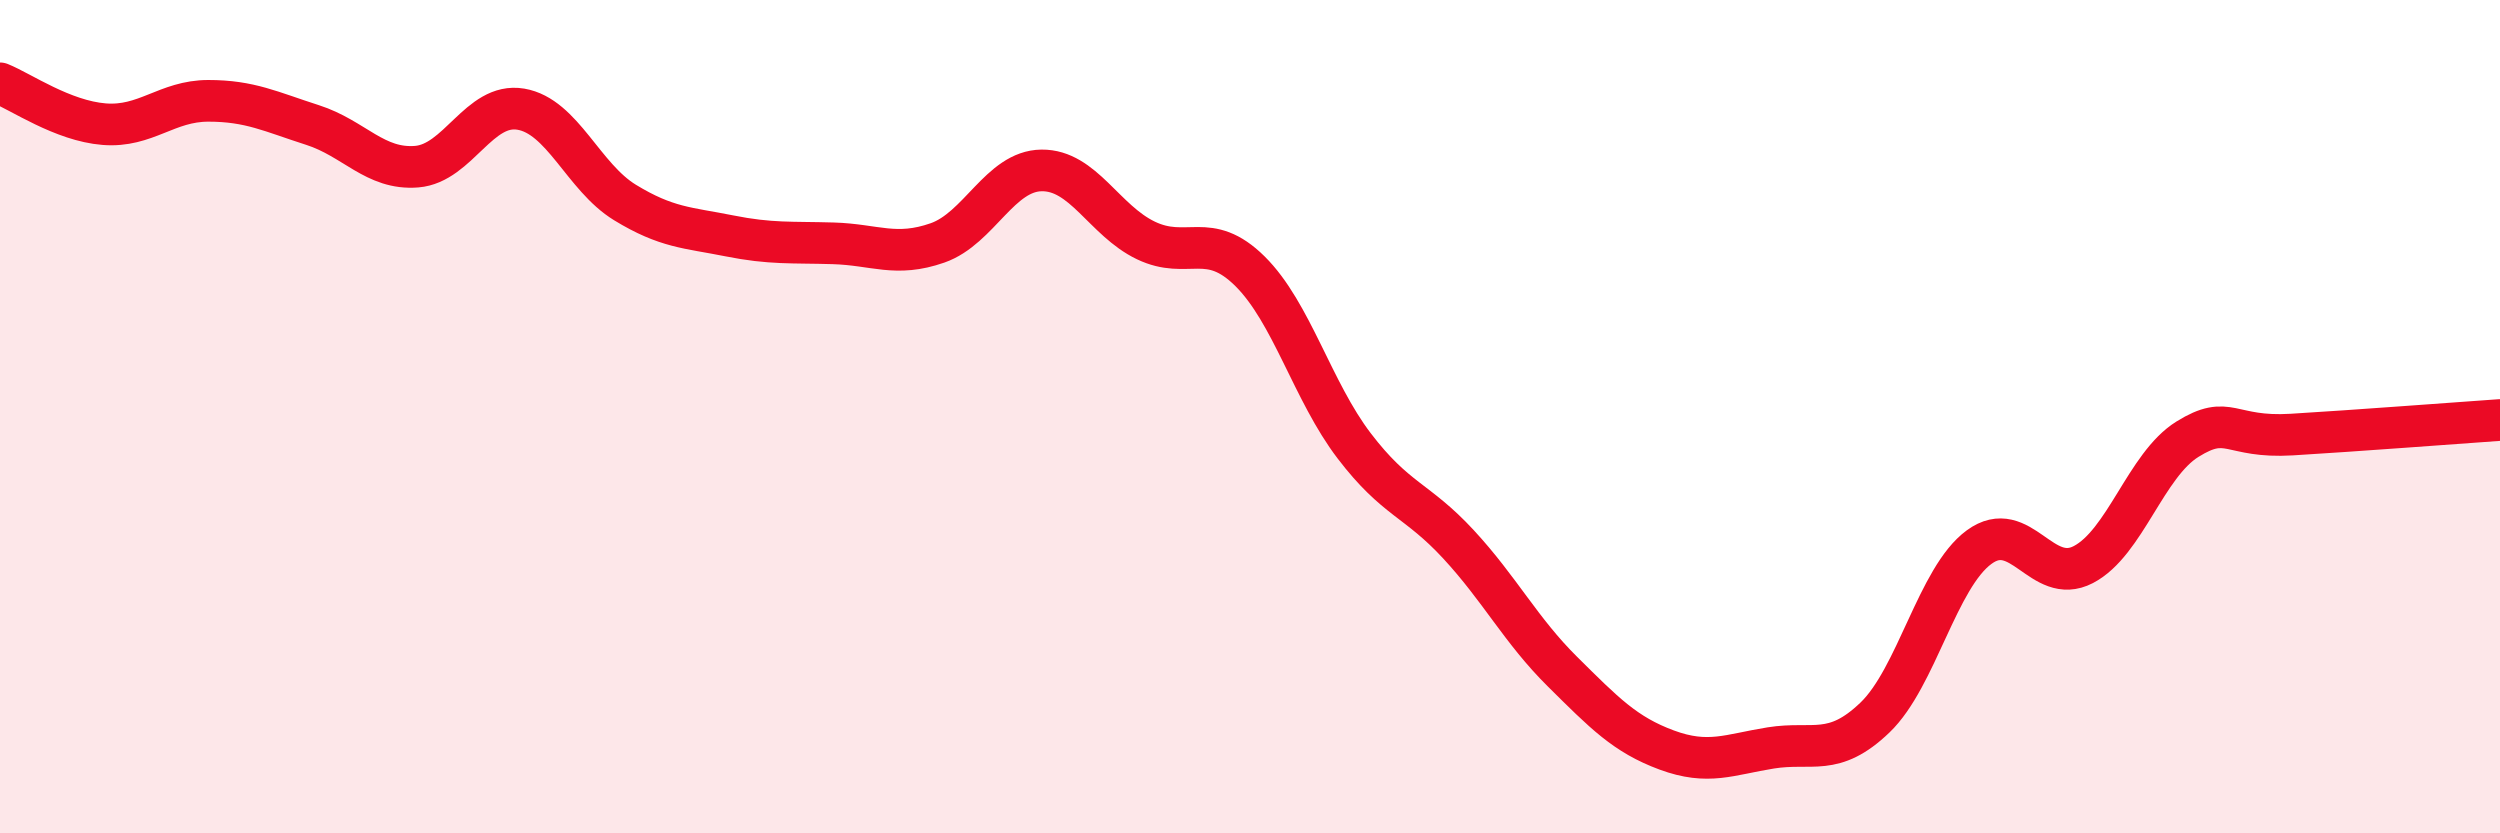
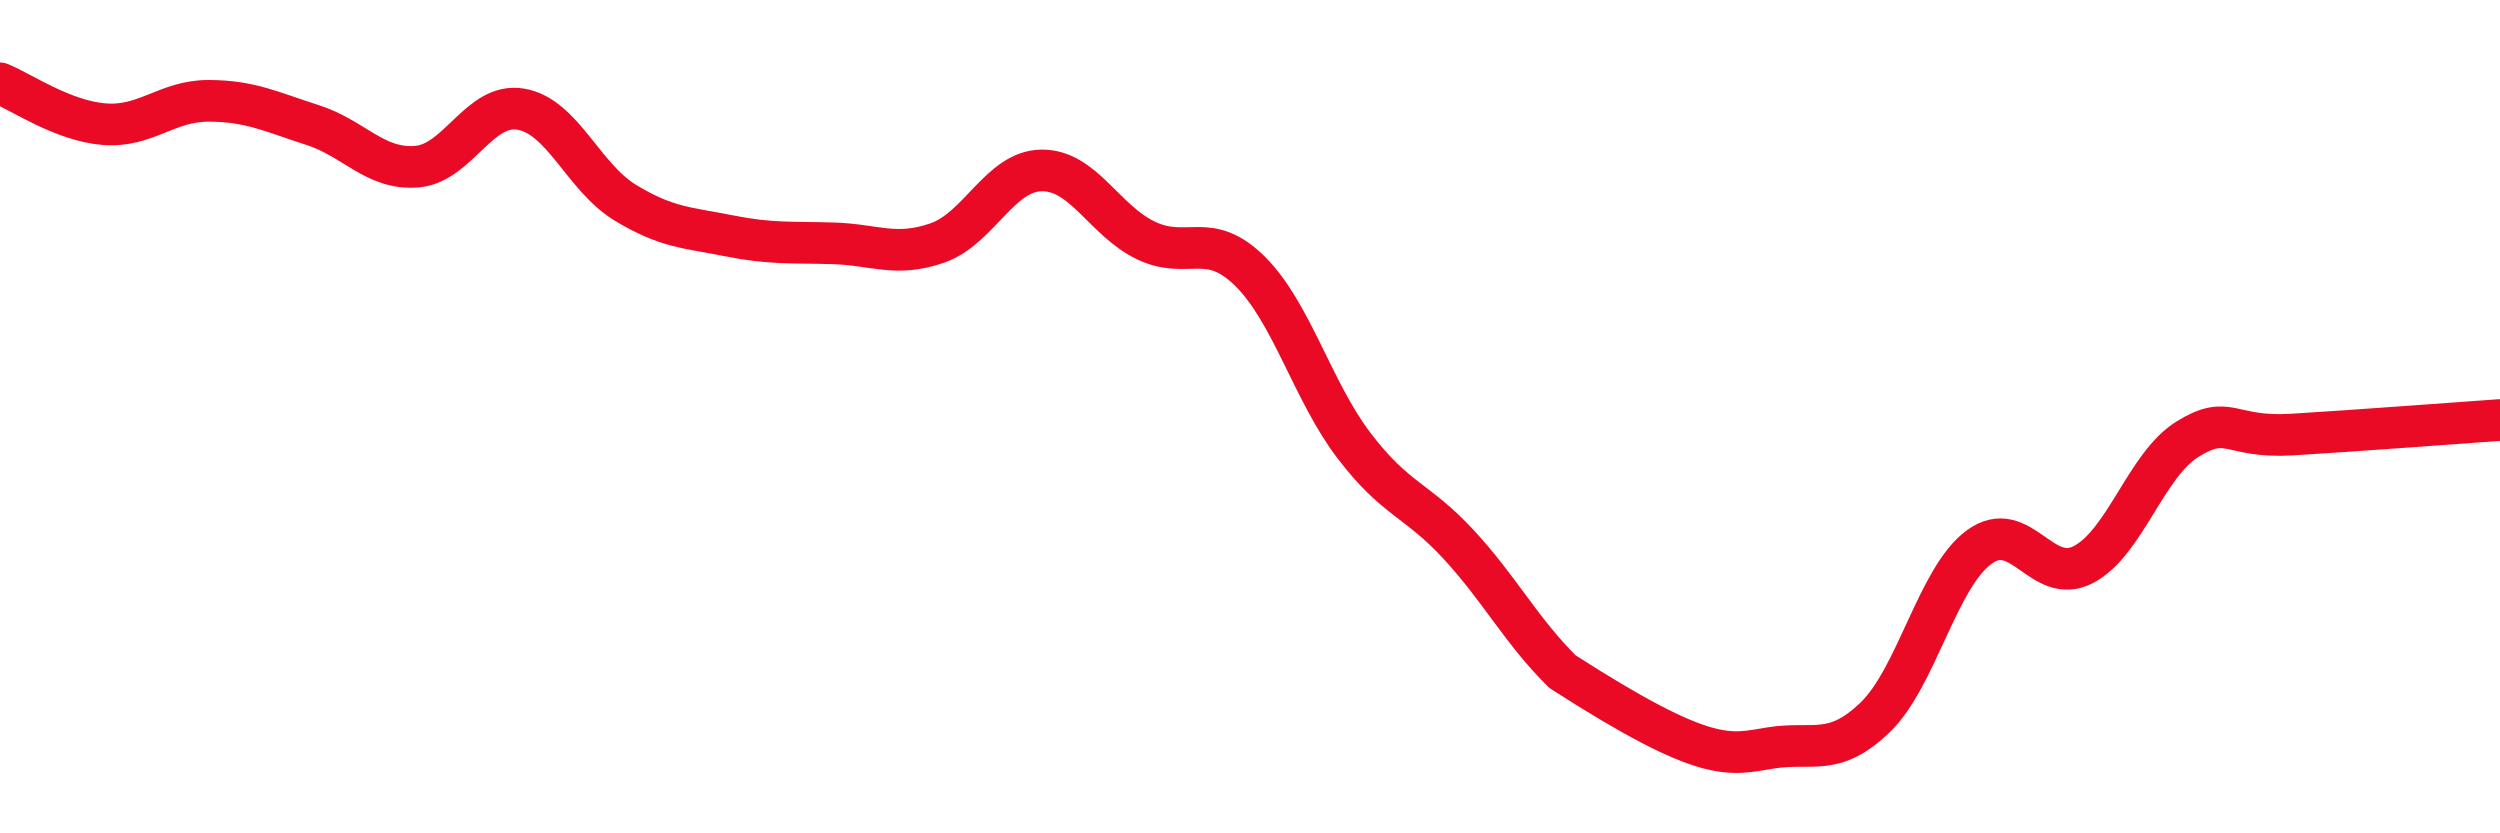
<svg xmlns="http://www.w3.org/2000/svg" width="60" height="20" viewBox="0 0 60 20">
-   <path d="M 0,2 C 0.5,2.2 1.5,2.9 2.5,2.98 C 3.5,3.06 4,2.42 5,2.42 C 6,2.42 6.5,2.68 7.5,3 C 8.5,3.32 9,4.08 10,4 C 11,3.92 11.5,2.45 12.5,2.62 C 13.5,2.79 14,4.25 15,4.86 C 16,5.47 16.5,5.46 17.5,5.66 C 18.5,5.86 19,5.81 20,5.84 C 21,5.87 21.5,6.18 22.5,5.83 C 23.5,5.48 24,4.1 25,4.09 C 26,4.08 26.5,5.29 27.5,5.77 C 28.5,6.25 29,5.52 30,6.51 C 31,7.5 31.5,9.39 32.5,10.7 C 33.5,12.01 34,11.98 35,13.06 C 36,14.14 36.5,15.13 37.5,16.12 C 38.5,17.11 39,17.63 40,18 C 41,18.37 41.5,18.11 42.5,17.95 C 43.5,17.79 44,18.18 45,17.22 C 46,16.26 46.5,13.86 47.5,13.13 C 48.5,12.4 49,14.07 50,13.55 C 51,13.03 51.5,11.16 52.5,10.54 C 53.5,9.92 53.5,10.52 55,10.43 C 56.5,10.34 59,10.15 60,10.08L60 20L0 20Z" fill="#EB0A25" opacity="0.1" stroke-linecap="round" stroke-linejoin="round" />
-   <path d="M 0,2 C 0.5,2.2 1.5,2.9 2.5,2.98 C 3.5,3.06 4,2.42 5,2.42 C 6,2.42 6.5,2.68 7.5,3 C 8.5,3.32 9,4.08 10,4 C 11,3.92 11.5,2.45 12.5,2.62 C 13.5,2.79 14,4.25 15,4.86 C 16,5.47 16.5,5.46 17.5,5.66 C 18.5,5.86 19,5.81 20,5.84 C 21,5.87 21.5,6.18 22.5,5.83 C 23.5,5.48 24,4.1 25,4.09 C 26,4.08 26.5,5.29 27.5,5.77 C 28.5,6.25 29,5.52 30,6.51 C 31,7.5 31.5,9.39 32.5,10.7 C 33.5,12.01 34,11.98 35,13.06 C 36,14.14 36.5,15.13 37.5,16.12 C 38.5,17.11 39,17.63 40,18 C 41,18.37 41.5,18.11 42.5,17.95 C 43.5,17.79 44,18.18 45,17.22 C 46,16.26 46.5,13.86 47.5,13.13 C 48.5,12.4 49,14.07 50,13.55 C 51,13.03 51.5,11.16 52.5,10.54 C 53.5,9.92 53.5,10.52 55,10.43 C 56.5,10.34 59,10.15 60,10.08" stroke="#EB0A25" stroke-width="1" fill="none" stroke-linecap="round" stroke-linejoin="round" />
+   <path d="M 0,2 C 0.5,2.2 1.5,2.9 2.5,2.98 C 3.5,3.06 4,2.42 5,2.42 C 6,2.42 6.5,2.68 7.5,3 C 8.5,3.32 9,4.08 10,4 C 11,3.92 11.5,2.45 12.5,2.62 C 13.5,2.79 14,4.25 15,4.86 C 16,5.47 16.5,5.46 17.5,5.66 C 18.5,5.86 19,5.81 20,5.84 C 21,5.87 21.5,6.18 22.5,5.83 C 23.5,5.48 24,4.1 25,4.09 C 26,4.08 26.5,5.29 27.5,5.77 C 28.5,6.25 29,5.52 30,6.51 C 31,7.5 31.5,9.39 32.5,10.7 C 33.5,12.01 34,11.98 35,13.06 C 36,14.14 36.5,15.13 37.5,16.12 C 41,18.37 41.5,18.11 42.5,17.95 C 43.5,17.79 44,18.18 45,17.22 C 46,16.26 46.5,13.86 47.5,13.13 C 48.5,12.4 49,14.07 50,13.55 C 51,13.03 51.5,11.16 52.5,10.54 C 53.5,9.92 53.5,10.52 55,10.43 C 56.5,10.34 59,10.15 60,10.08" stroke="#EB0A25" stroke-width="1" fill="none" stroke-linecap="round" stroke-linejoin="round" />
</svg>